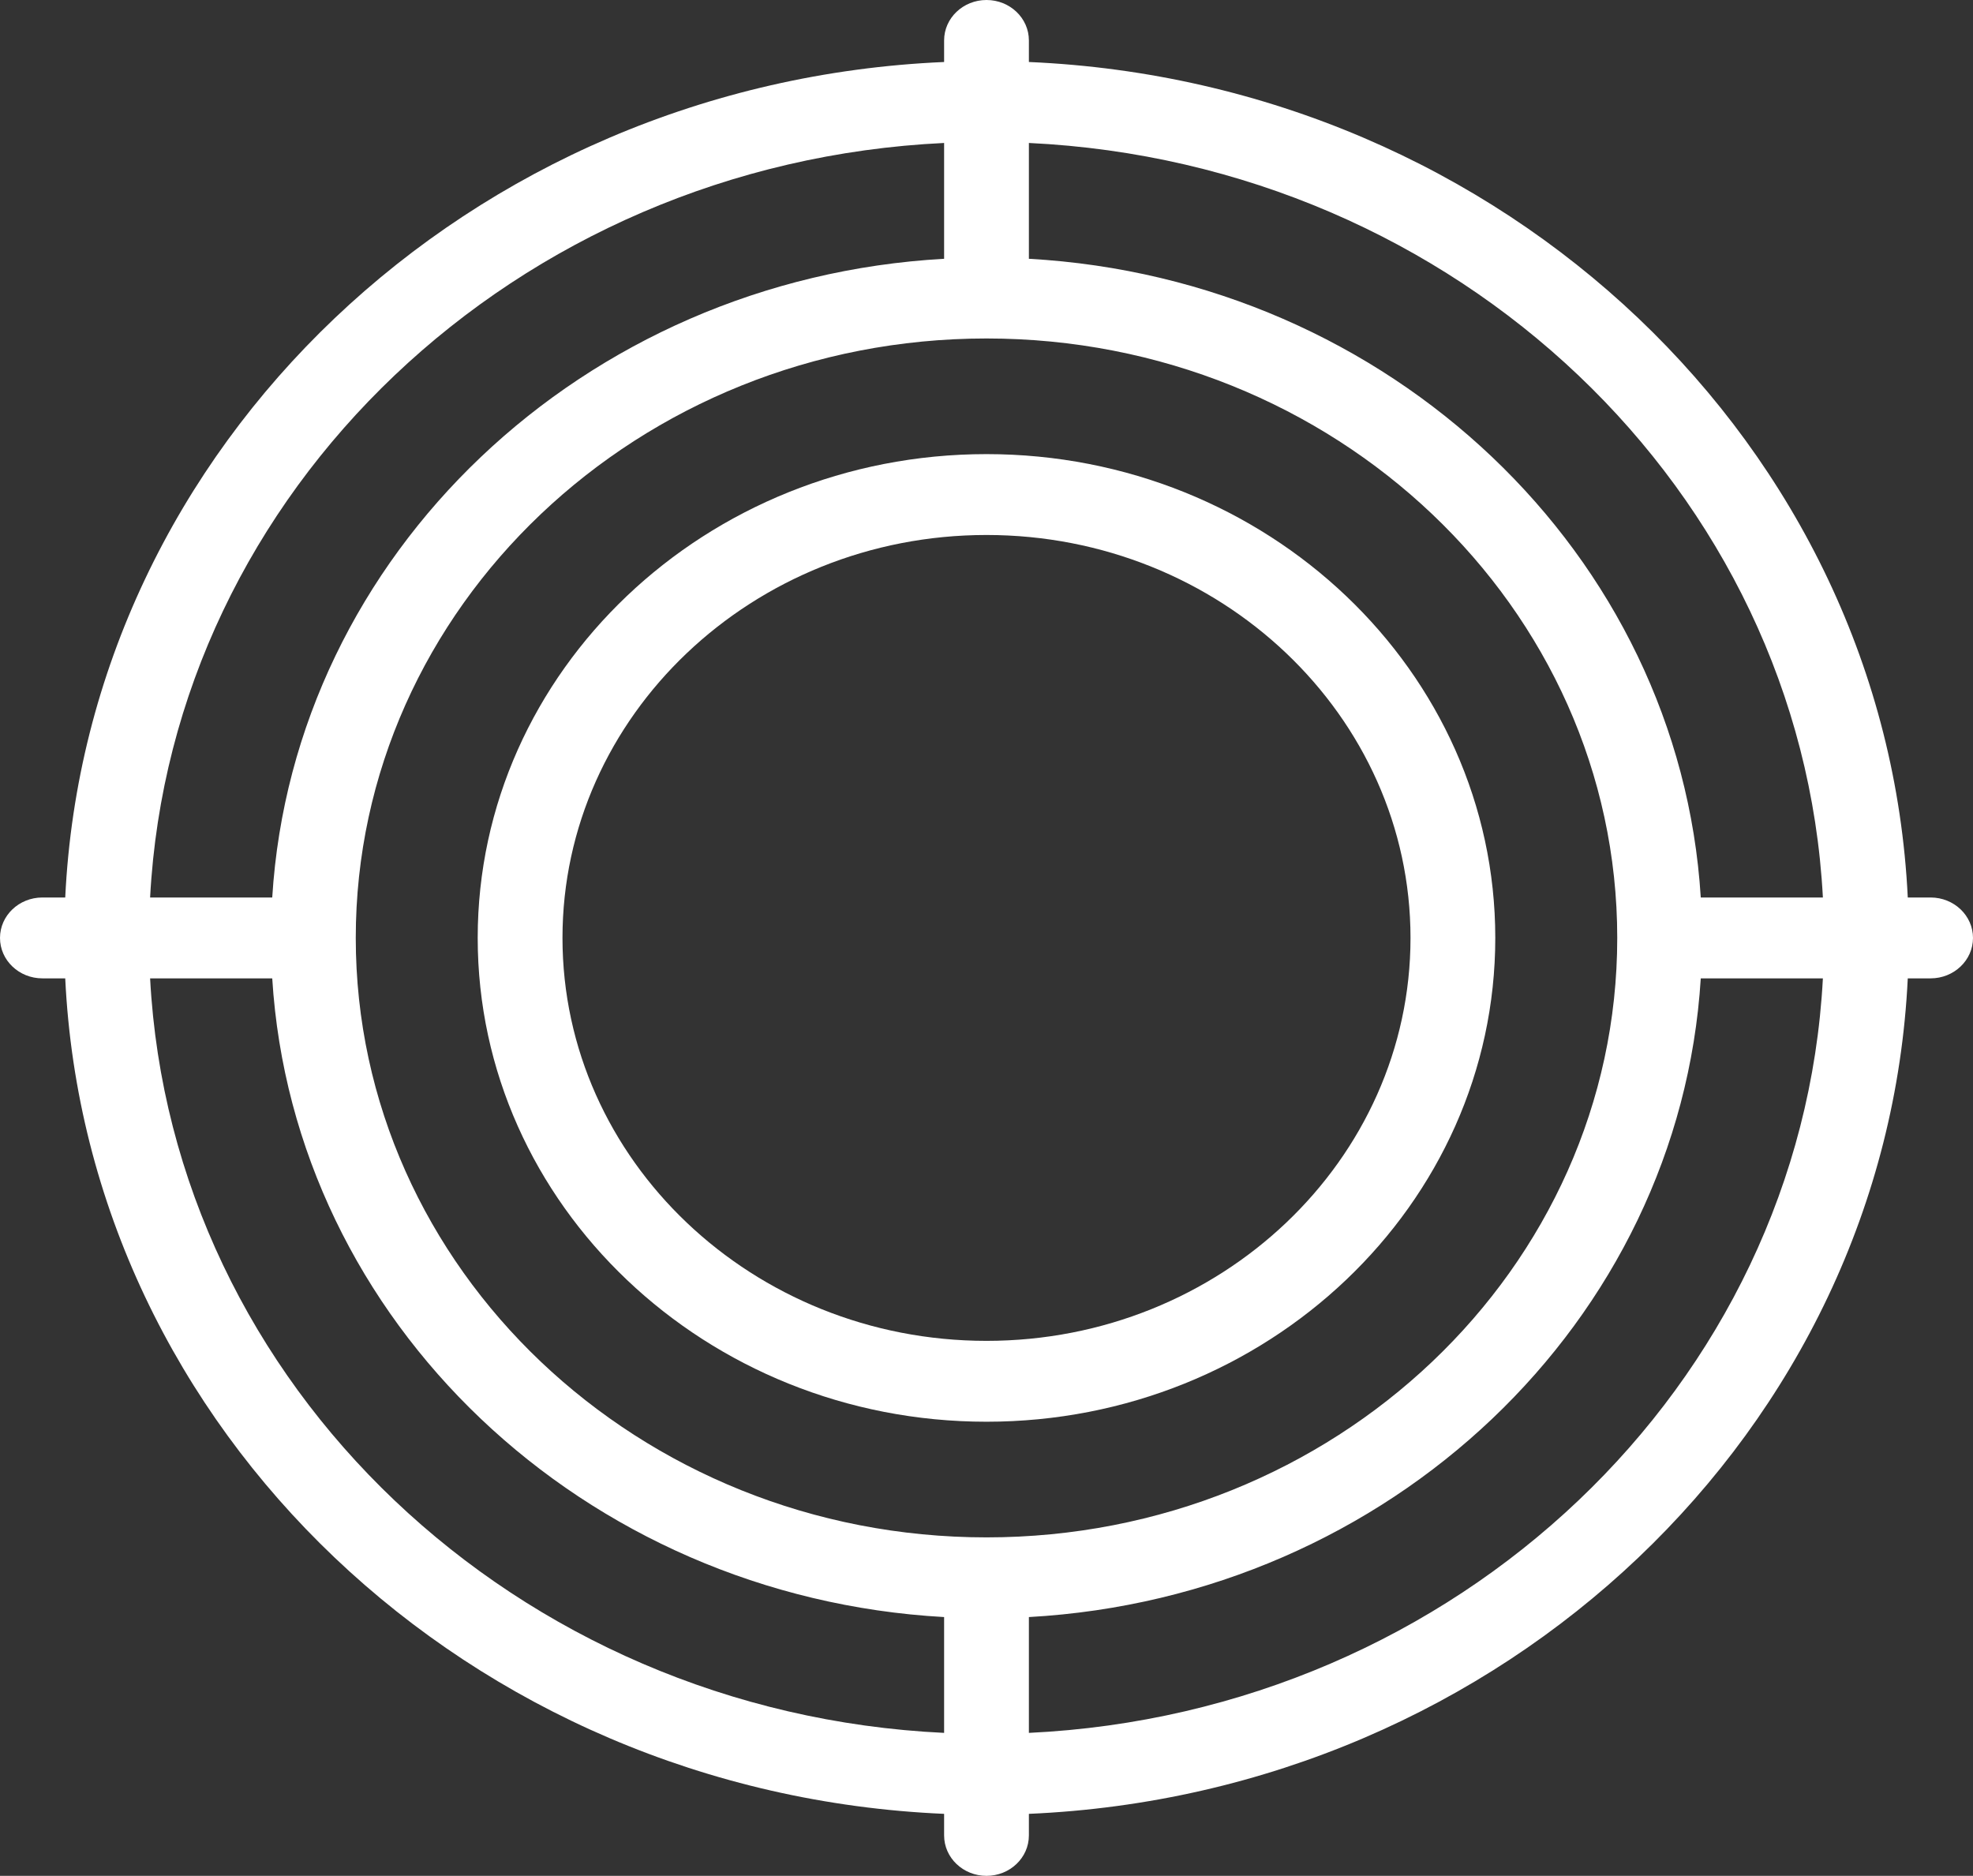
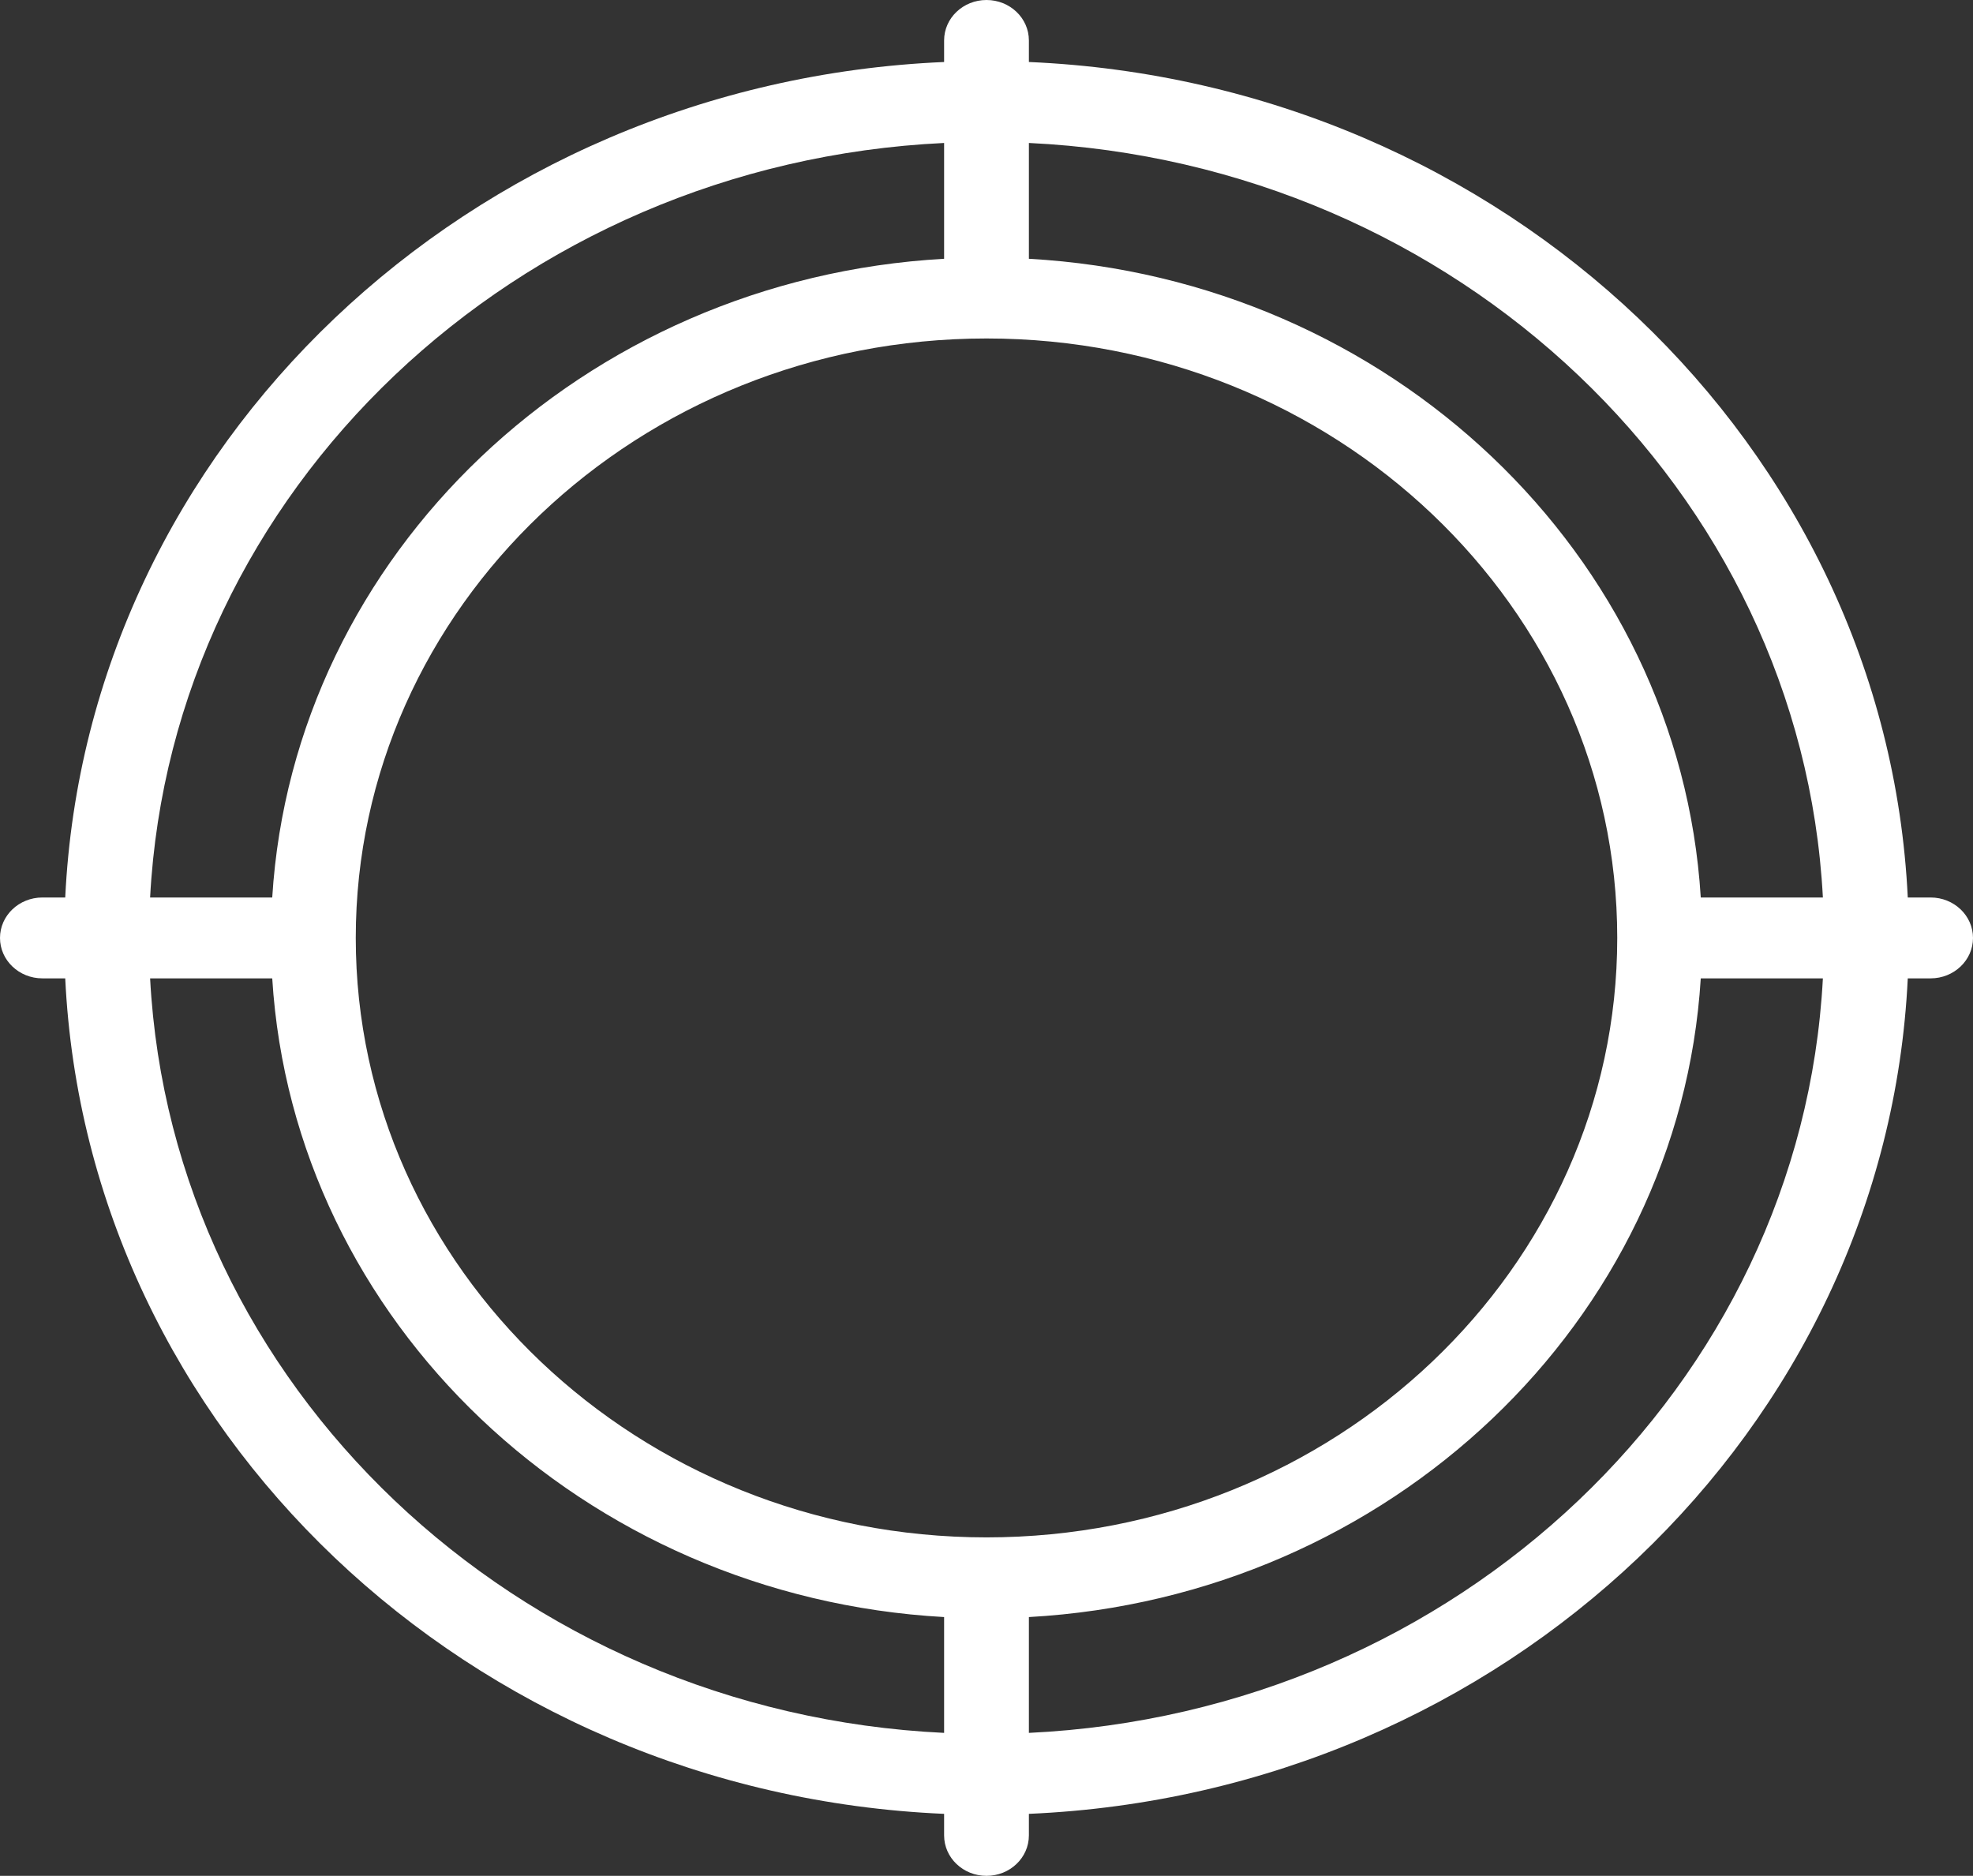
<svg xmlns="http://www.w3.org/2000/svg" width="345" height="328" viewBox="0 0 345 328" fill="none">
  <rect x="0" y="0" width="345" height="328" fill="#333333" stroke="none" />
-   <path d="M172.499 79.404C123.442 79.404 83.531 117.353 83.531 164C83.531 210.646 123.442 248.595 172.499 248.595C221.556 248.595 261.466 210.646 261.466 164C261.466 117.353 221.556 79.404 172.499 79.404ZM172.499 234.455C131.616 234.455 98.356 202.849 98.356 164C98.356 125.15 131.616 93.544 172.499 93.544C213.381 93.544 246.642 125.15 246.642 164C246.642 202.849 213.381 234.455 172.499 234.455Z" fill="white" />
  <path d="M337.588 156.93H333.594C329.807 77.994 262.941 14.43 179.912 10.841V7.07C179.912 3.166 176.594 0 172.5 0C168.406 0 165.088 3.166 165.088 7.07V10.841C82.059 14.43 15.193 77.994 11.406 156.93H7.412C3.319 156.93 0 160.095 0 164C0 167.905 3.319 171.07 7.412 171.07H11.406C15.193 250.006 82.059 313.57 165.088 317.159V320.93C165.088 324.835 168.406 328 172.5 328C176.594 328 179.912 324.835 179.912 320.93V317.159C262.941 313.57 329.807 250.006 333.594 171.07H337.588C341.681 171.07 345 167.905 345 164C345 160.095 341.681 156.93 337.588 156.93ZM318.752 156.93H297.397C293.681 96.947 243.004 48.771 179.912 45.25V24.998C254.764 28.561 314.989 85.793 318.752 156.93ZM172.5 268.817C111.685 268.817 62.209 221.797 62.209 164C62.209 106.203 111.685 59.183 172.5 59.183C233.315 59.183 282.792 106.204 282.792 164C282.792 221.796 233.315 268.817 172.5 268.817ZM165.088 24.998V45.25C101.996 48.771 51.319 96.947 47.603 156.93H26.248C30.011 85.793 90.236 28.561 165.088 24.998ZM26.248 171.07H47.603C51.319 231.053 101.996 279.229 165.088 282.75V303.002C90.236 299.438 30.011 242.208 26.248 171.07ZM179.912 303.002V282.75C243.004 279.229 293.681 231.053 297.397 171.07H318.752C314.989 242.208 254.764 299.438 179.912 303.002Z" fill="white" />
</svg>